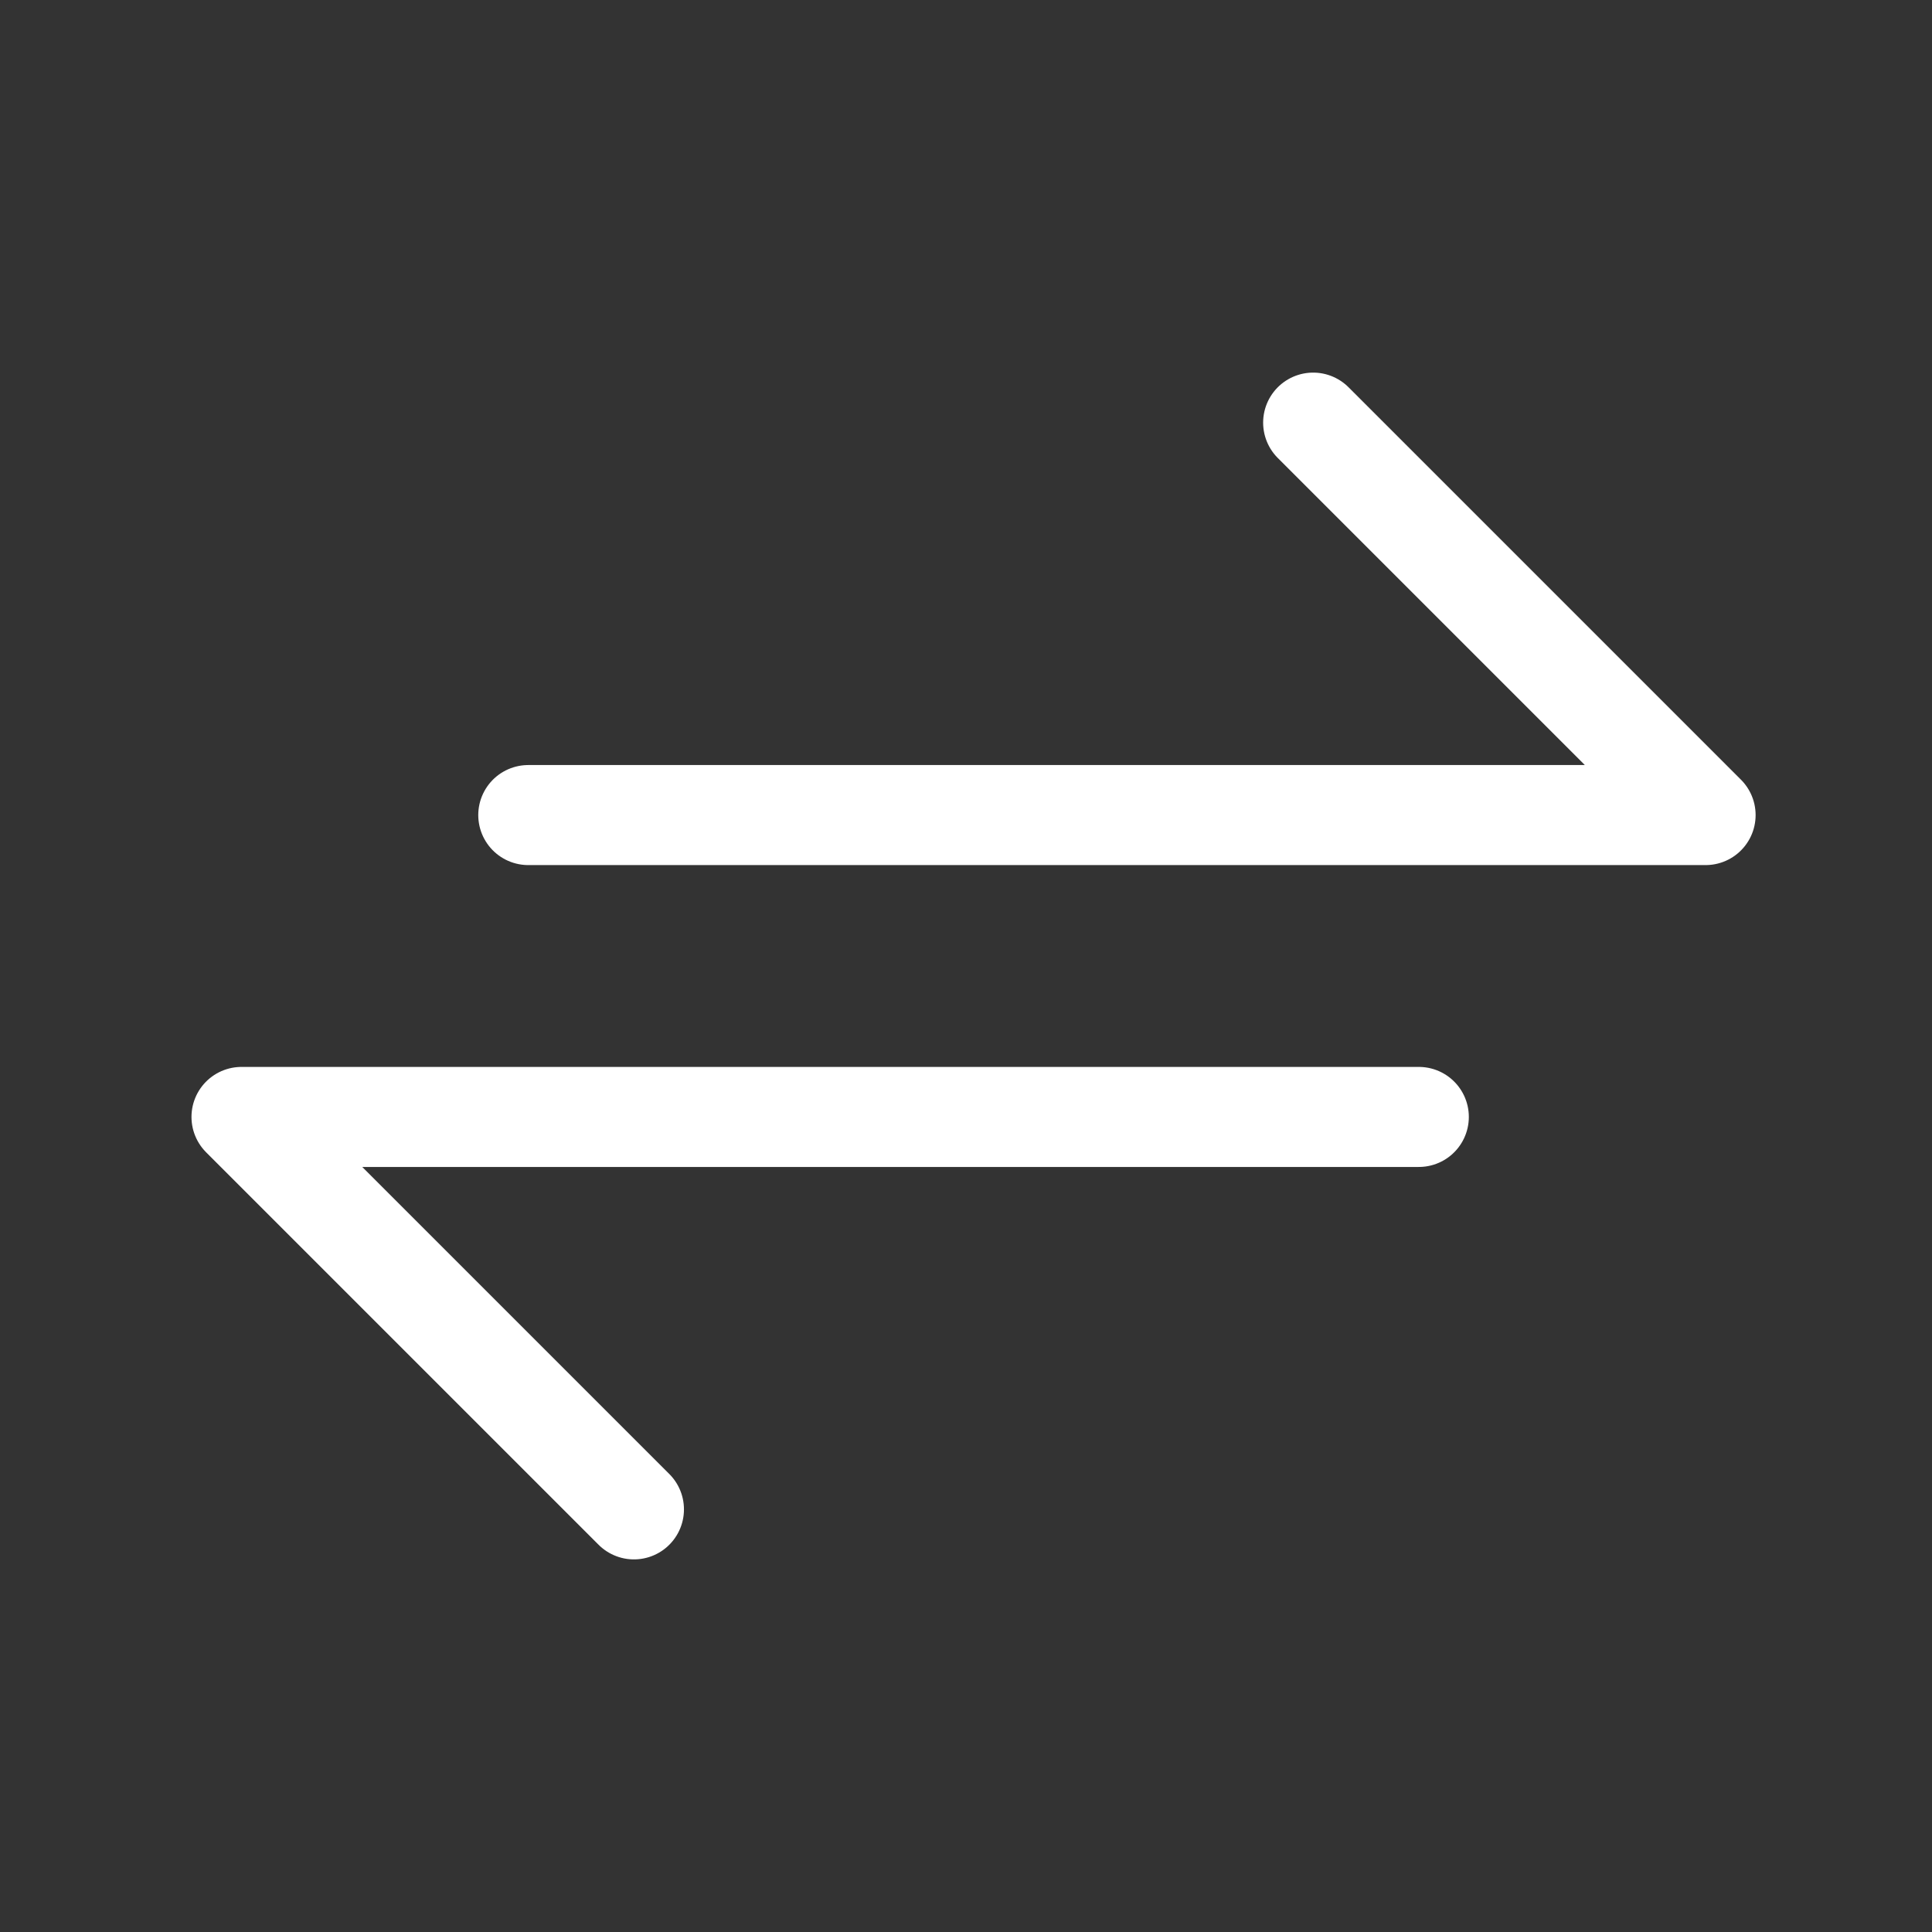
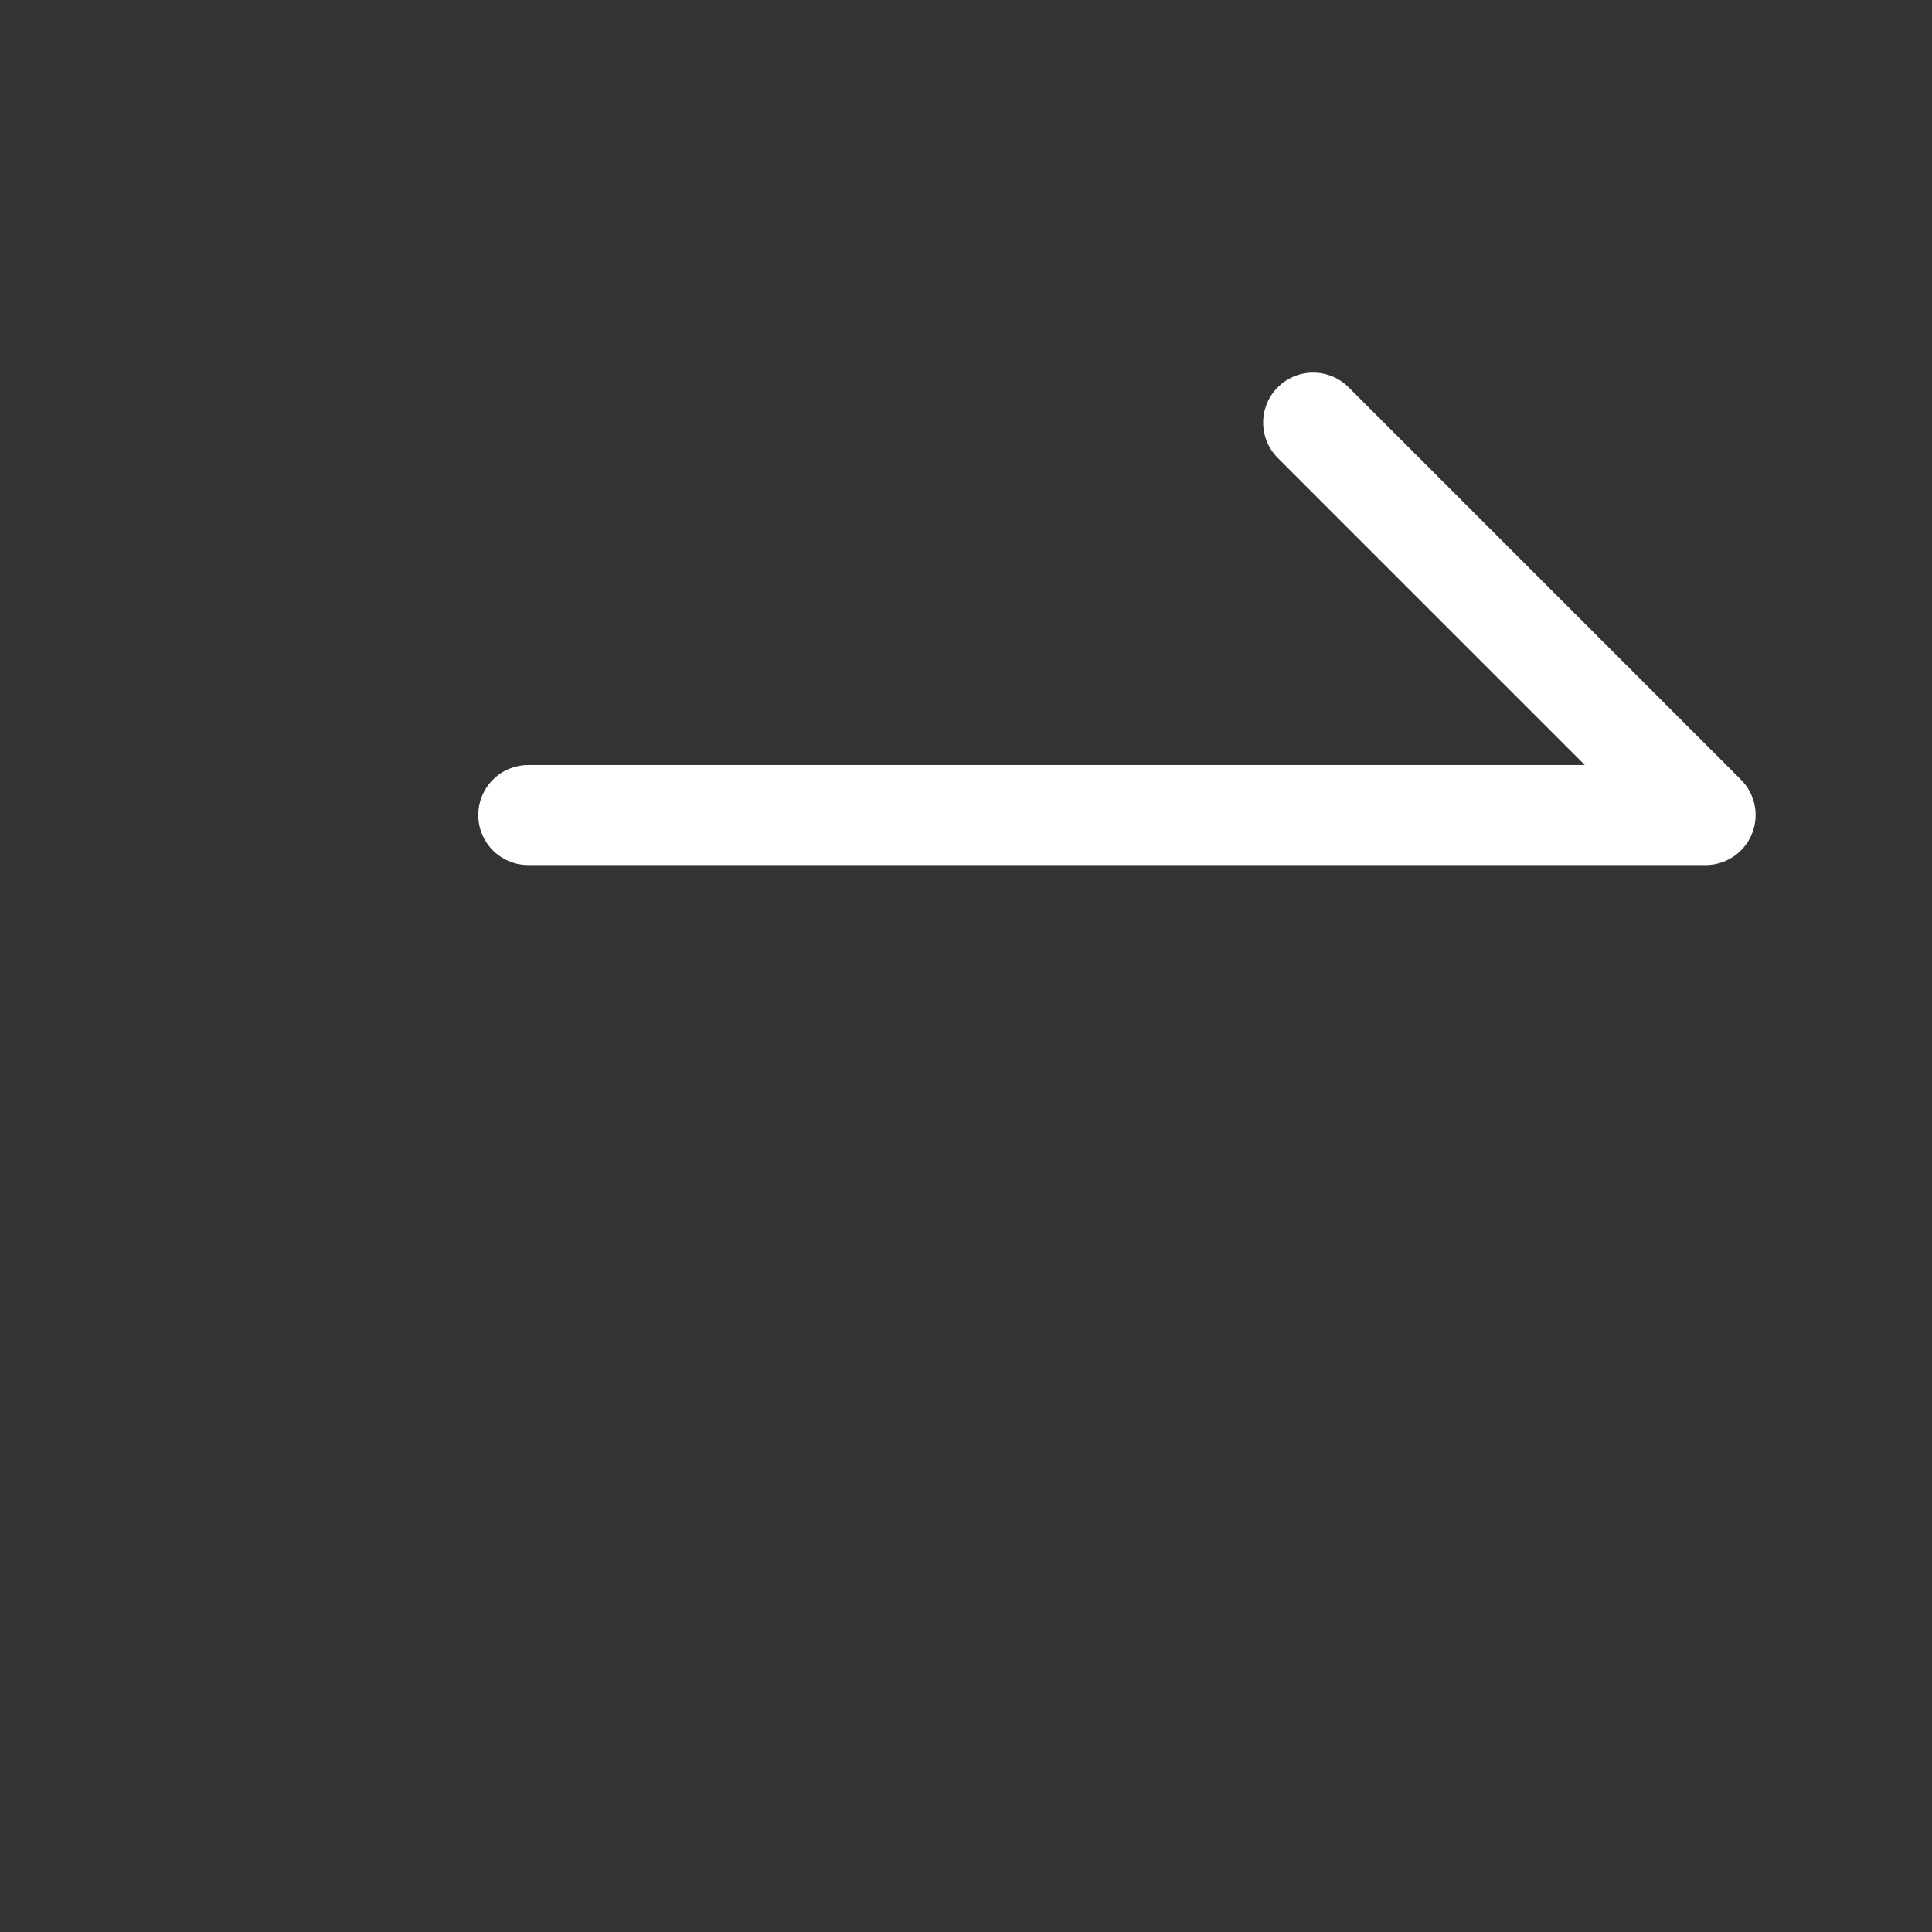
<svg xmlns="http://www.w3.org/2000/svg" width="32" height="32" viewBox="0 0 32 32" fill="none">
  <rect x="0" y="0" width="32" height="32" fill="#333333" stroke="none" />
  <path d="M8.75 13.5h19.5L21.75 7" stroke="#fff" stroke-width="1.657" stroke-linecap="round" stroke-linejoin="round" />
-   <path d="M23.5 18.5H4L10.5 25" stroke="#fff" stroke-width="1.657" stroke-linecap="round" stroke-linejoin="round" />
</svg>